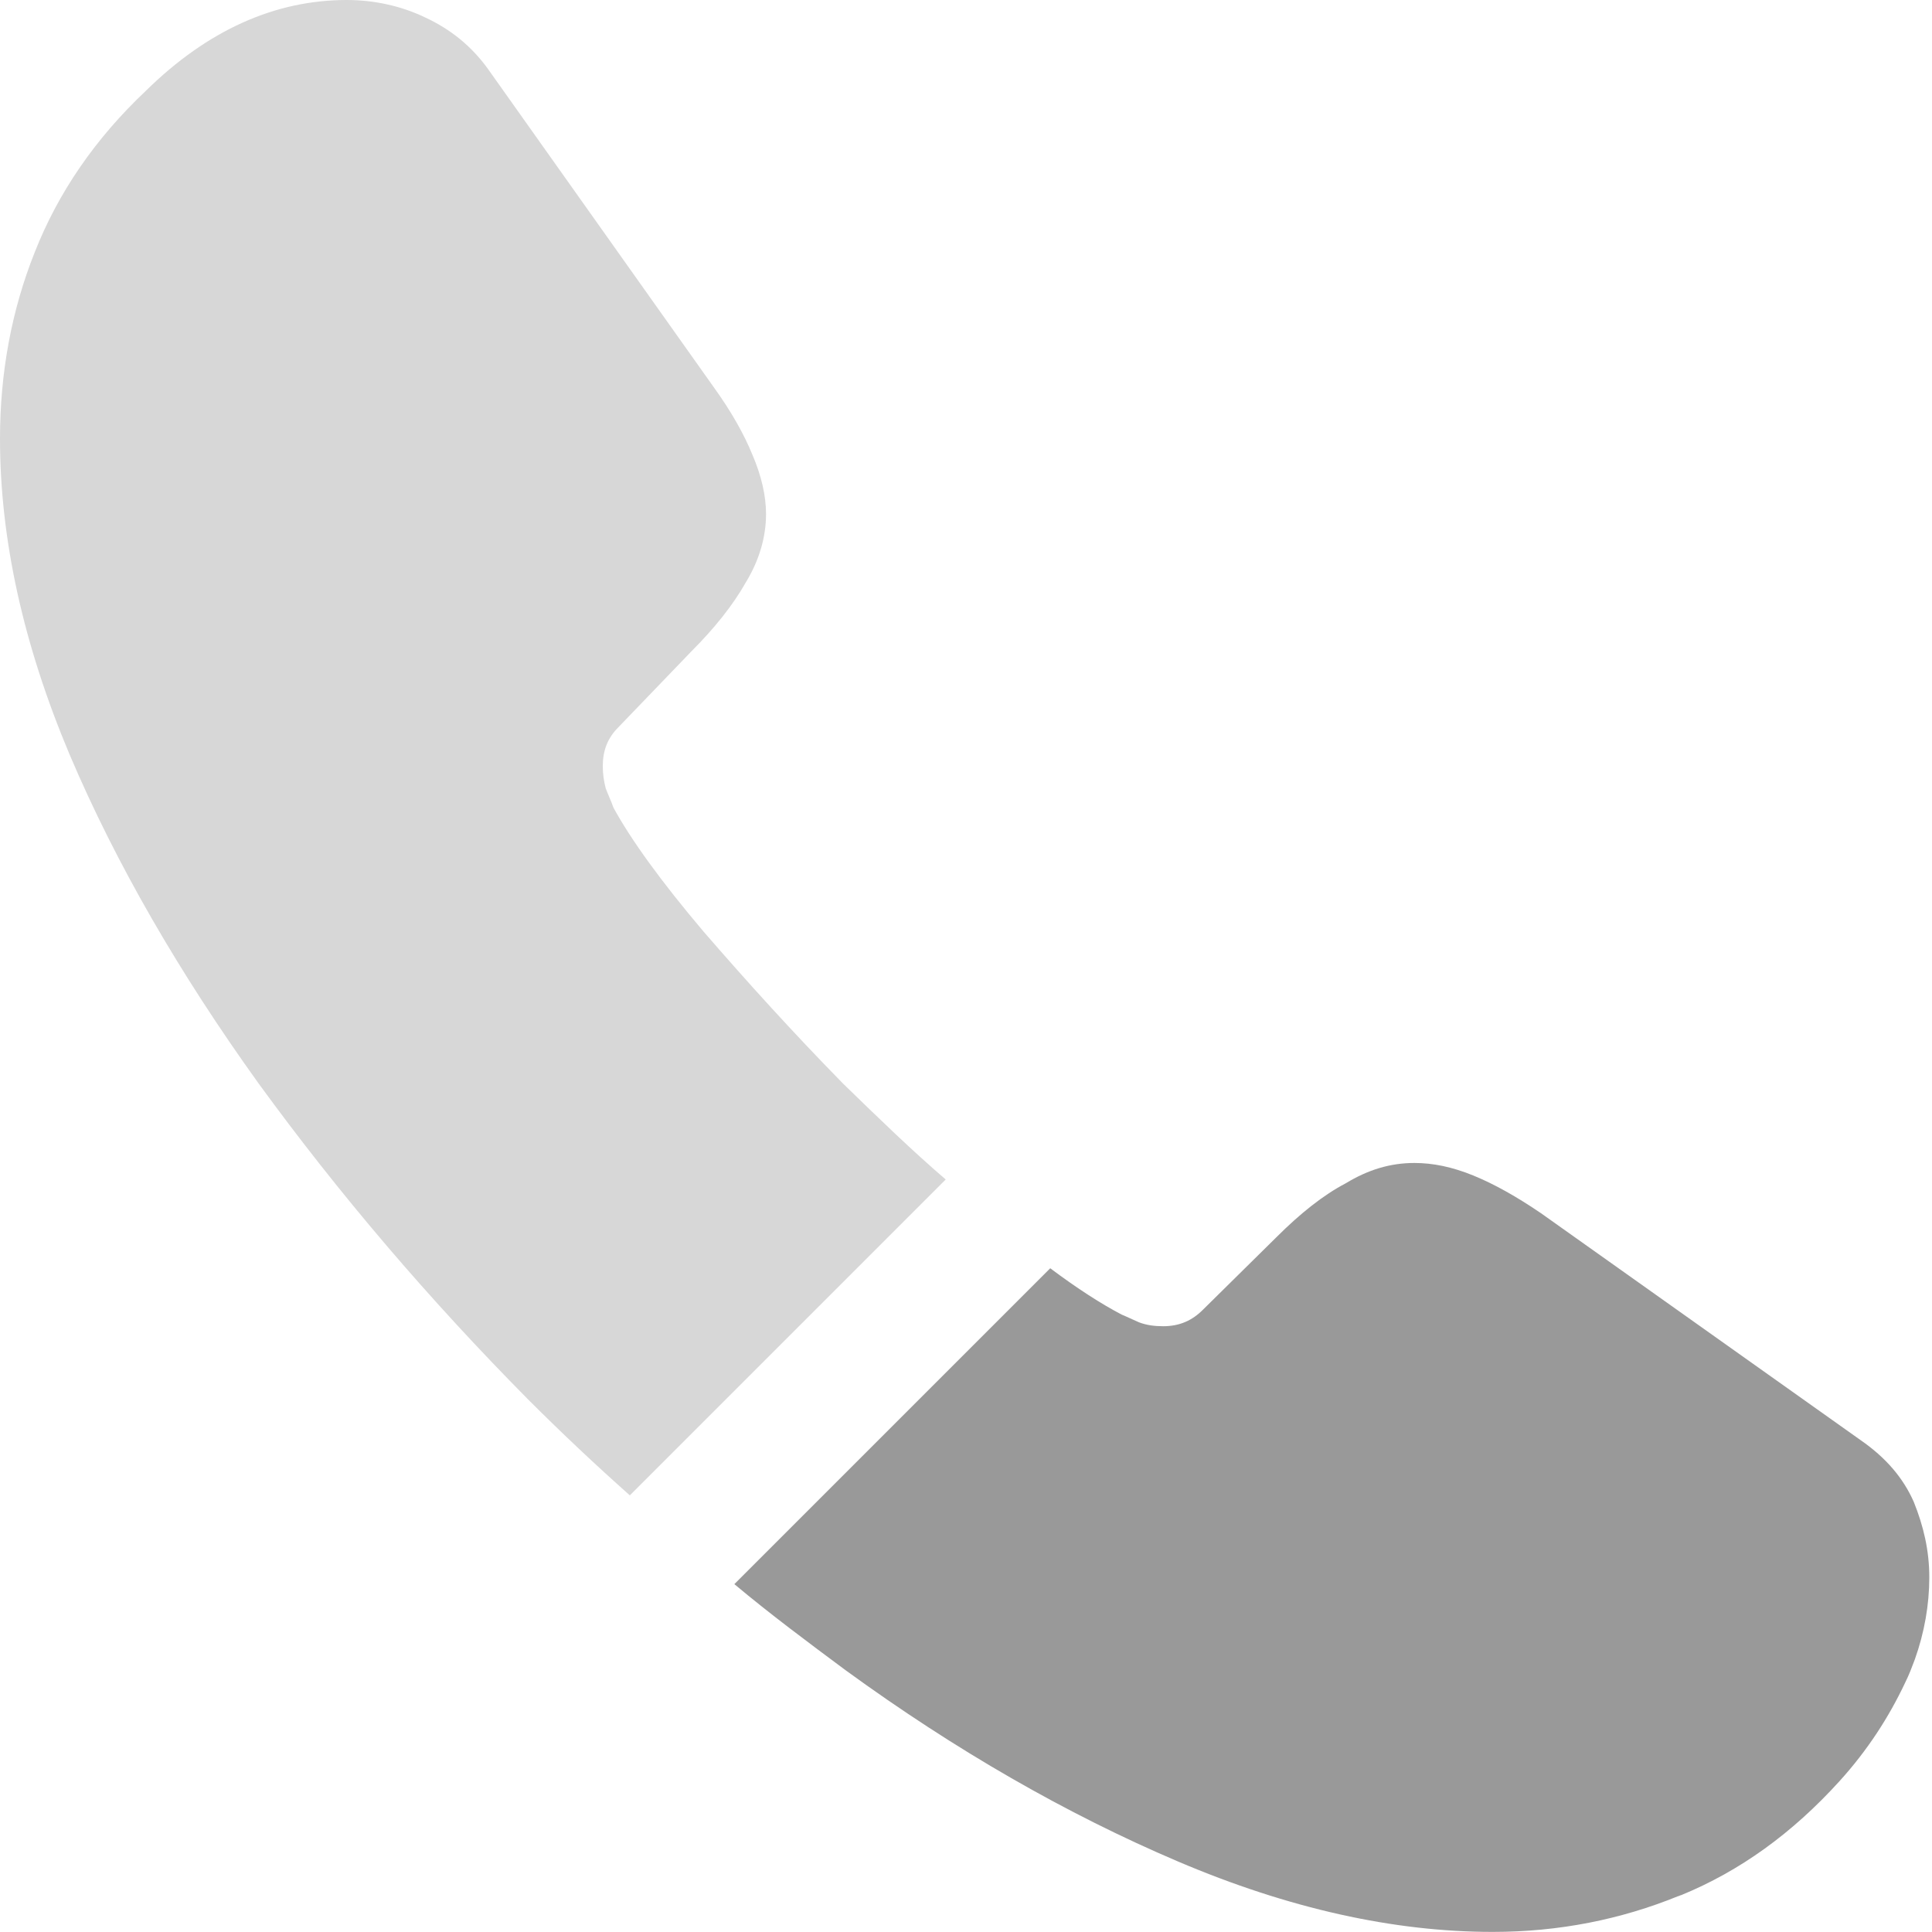
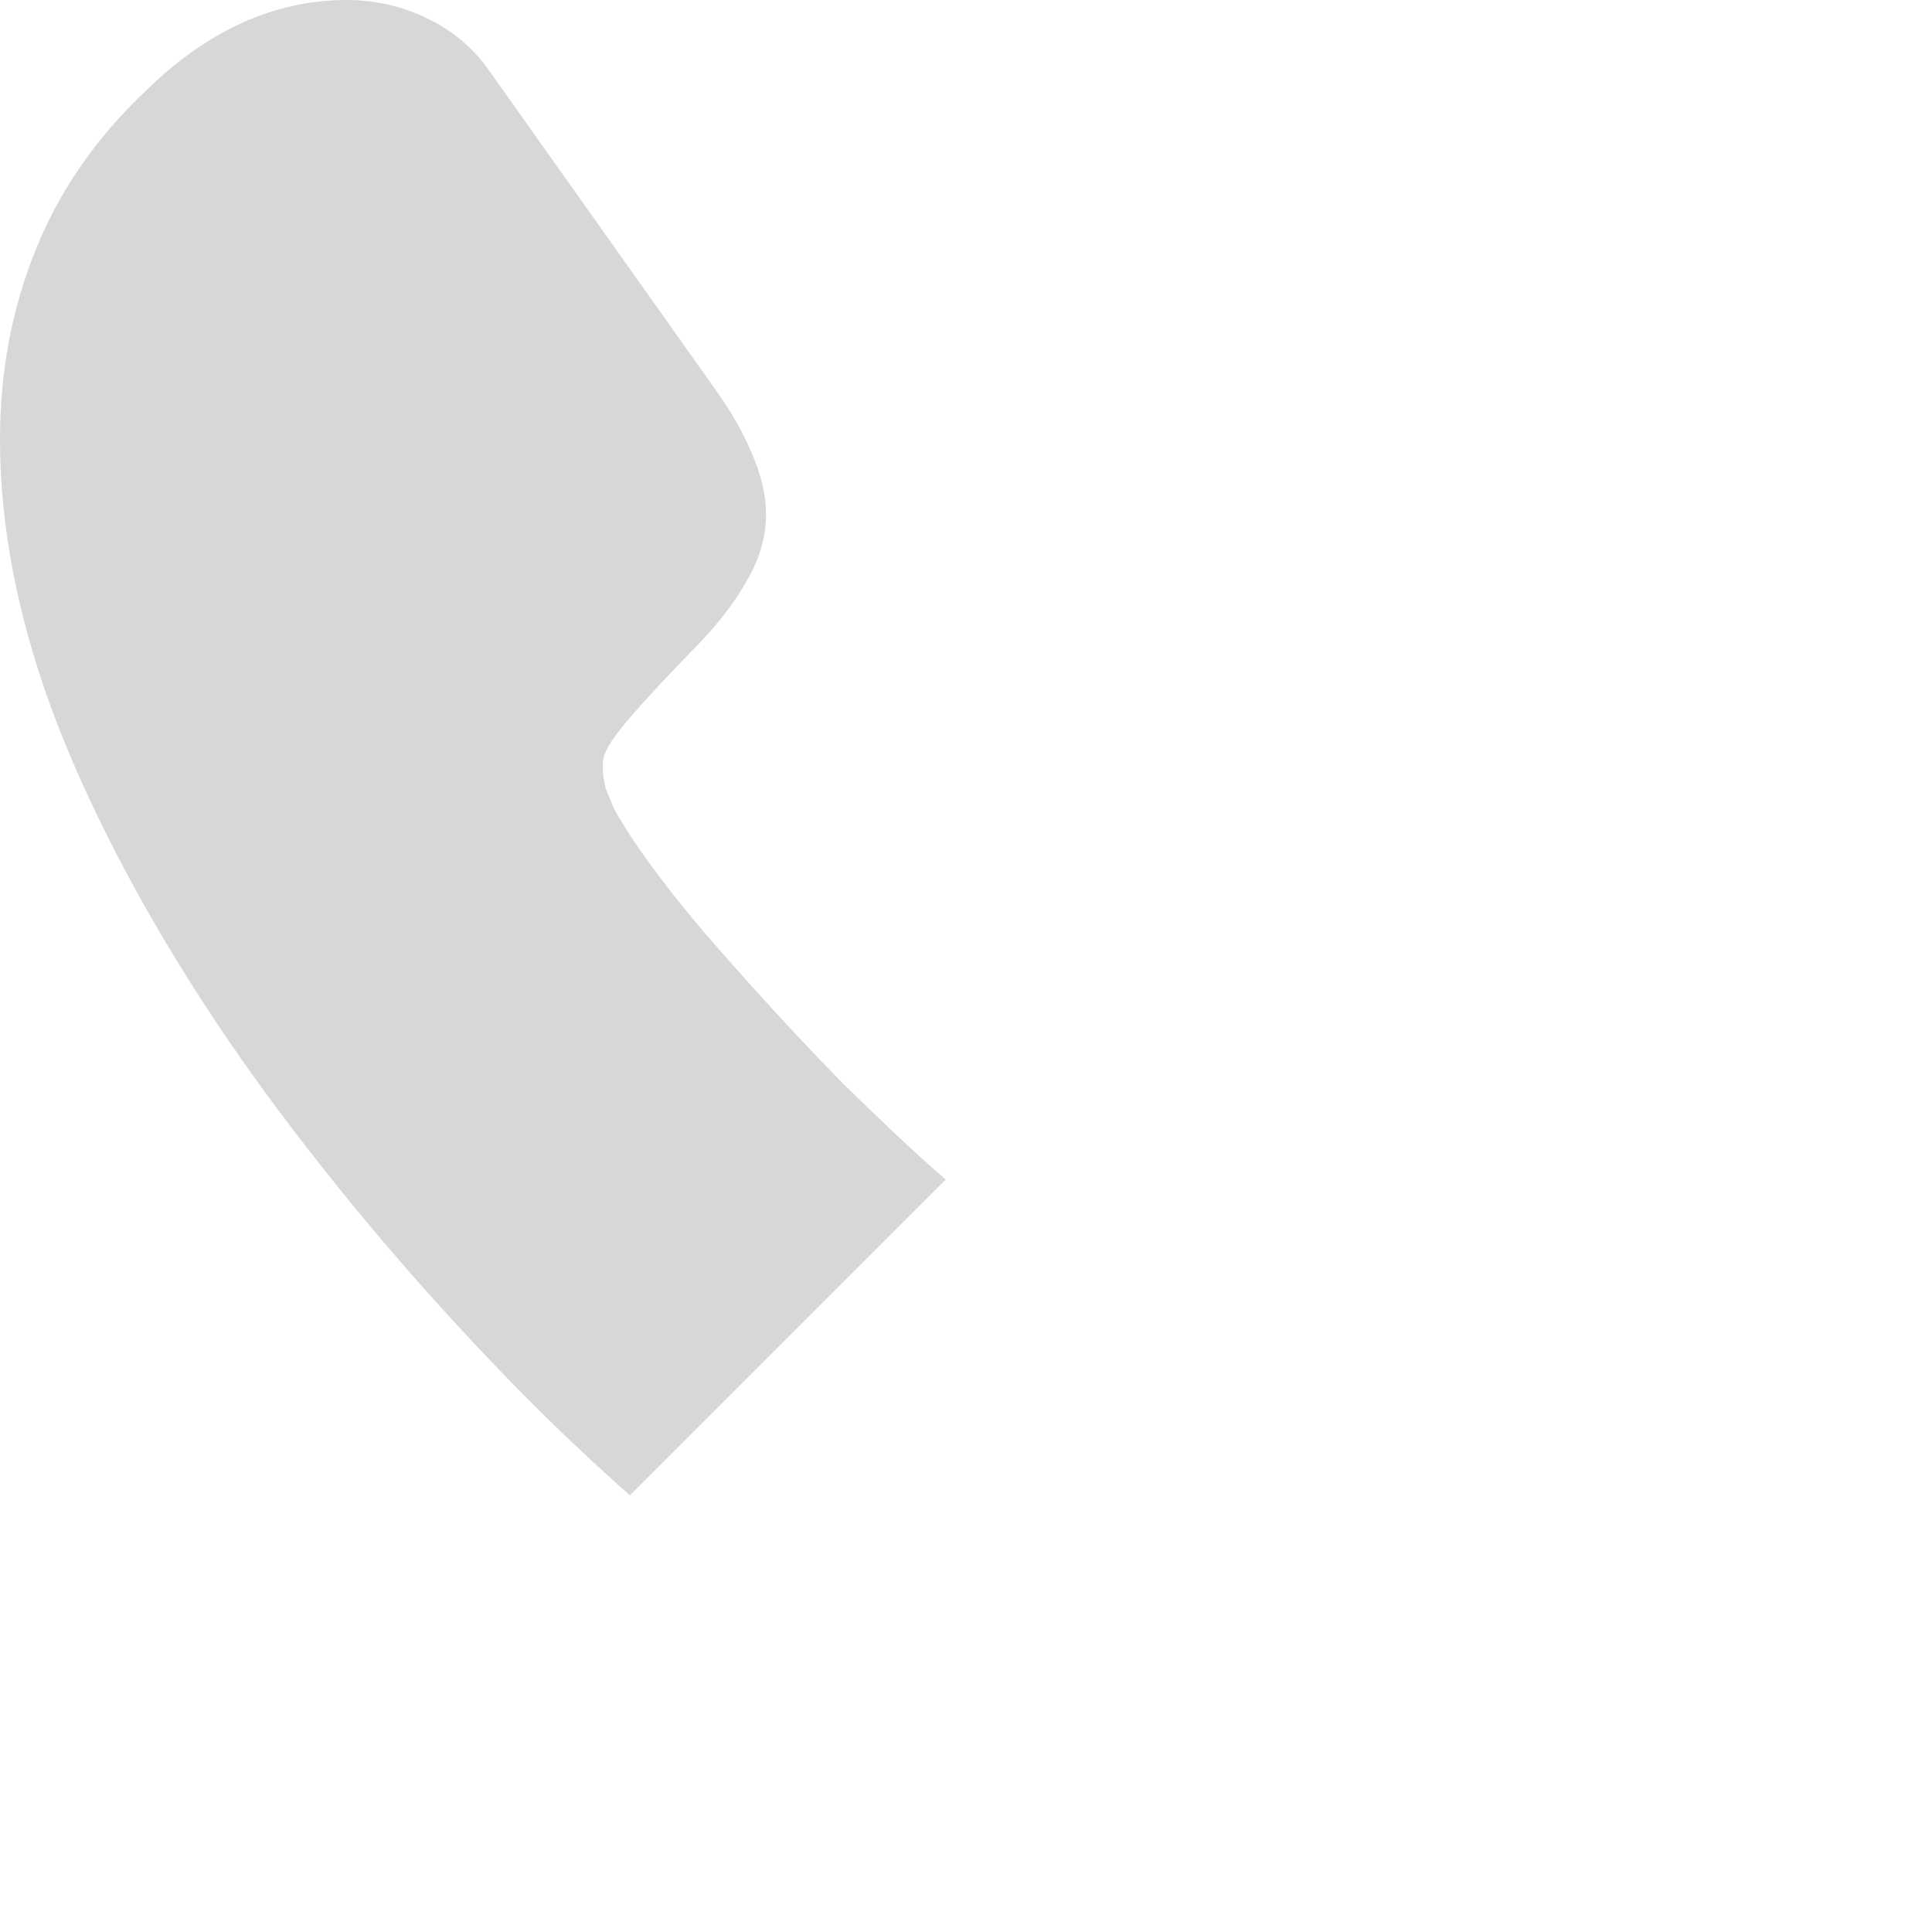
<svg xmlns="http://www.w3.org/2000/svg" width="20" height="20" viewBox="0 0 20 20" fill="none">
-   <path opacity="0.4" d="M9.79 12.21L6.52 15.48C6.16 15.16 5.81 14.83 5.47 14.49C4.44 13.45 3.51 12.36 2.68 11.22C1.86 10.08 1.2 8.94 0.72 7.81C0.24 6.67 0 5.58 0 4.54C0 3.86 0.12 3.21 0.36 2.61C0.6 2 0.98 1.44 1.51 0.94C2.15 0.31 2.85 0 3.59 0C3.87 0 4.15 0.06 4.4 0.18C4.66 0.3 4.89 0.48 5.07 0.74L7.39 4.01C7.57 4.26 7.7 4.49 7.79 4.71C7.88 4.92 7.93 5.13 7.93 5.32C7.93 5.56 7.86 5.8 7.72 6.03C7.59 6.26 7.4 6.5 7.16 6.74L6.4 7.53C6.29 7.64 6.24 7.77 6.24 7.93C6.24 8.01 6.25 8.08 6.27 8.16C6.3 8.24 6.33 8.3 6.35 8.36C6.53 8.69 6.84 9.12 7.28 9.64C7.73 10.16 8.21 10.69 8.73 11.22C9.09 11.57 9.44 11.91 9.79 12.21Z" fill="black" fill-opacity="0.4" />
-   <path d="M19.972 16.329C19.972 16.609 19.922 16.899 19.822 17.179C19.792 17.259 19.762 17.339 19.722 17.419C19.552 17.779 19.332 18.119 19.042 18.439C18.552 18.979 18.012 19.369 17.402 19.619C17.392 19.619 17.382 19.629 17.372 19.629C16.782 19.869 16.142 19.999 15.452 19.999C14.432 19.999 13.342 19.759 12.192 19.269C11.042 18.779 9.892 18.119 8.752 17.289C8.362 16.999 7.972 16.709 7.602 16.399L10.872 13.129C11.152 13.339 11.402 13.499 11.612 13.609C11.662 13.629 11.722 13.659 11.792 13.689C11.872 13.719 11.952 13.729 12.042 13.729C12.212 13.729 12.342 13.669 12.452 13.559L13.212 12.809C13.462 12.559 13.702 12.369 13.932 12.249C14.162 12.109 14.392 12.039 14.642 12.039C14.832 12.039 15.032 12.079 15.252 12.169C15.472 12.259 15.702 12.389 15.952 12.559L19.262 14.909C19.522 15.089 19.702 15.299 19.812 15.549C19.912 15.799 19.972 16.049 19.972 16.329Z" fill="black" fill-opacity="0.4" />
+   <path opacity="0.4" d="M9.79 12.21L6.52 15.48C6.16 15.16 5.81 14.83 5.47 14.49C4.44 13.45 3.51 12.36 2.68 11.22C1.86 10.08 1.2 8.94 0.72 7.81C0.24 6.67 0 5.58 0 4.54C0 3.86 0.12 3.21 0.36 2.61C0.6 2 0.98 1.44 1.51 0.94C2.15 0.31 2.85 0 3.59 0C3.87 0 4.15 0.06 4.4 0.18C4.66 0.3 4.89 0.48 5.07 0.74L7.39 4.01C7.57 4.26 7.7 4.49 7.79 4.71C7.88 4.92 7.93 5.13 7.93 5.32C7.93 5.56 7.86 5.8 7.72 6.03C7.59 6.26 7.4 6.5 7.16 6.74C6.29 7.64 6.24 7.77 6.24 7.93C6.24 8.01 6.25 8.08 6.27 8.16C6.3 8.24 6.33 8.3 6.35 8.36C6.53 8.69 6.84 9.12 7.28 9.64C7.73 10.16 8.21 10.69 8.73 11.22C9.09 11.57 9.44 11.91 9.79 12.21Z" fill="black" fill-opacity="0.4" />
</svg>